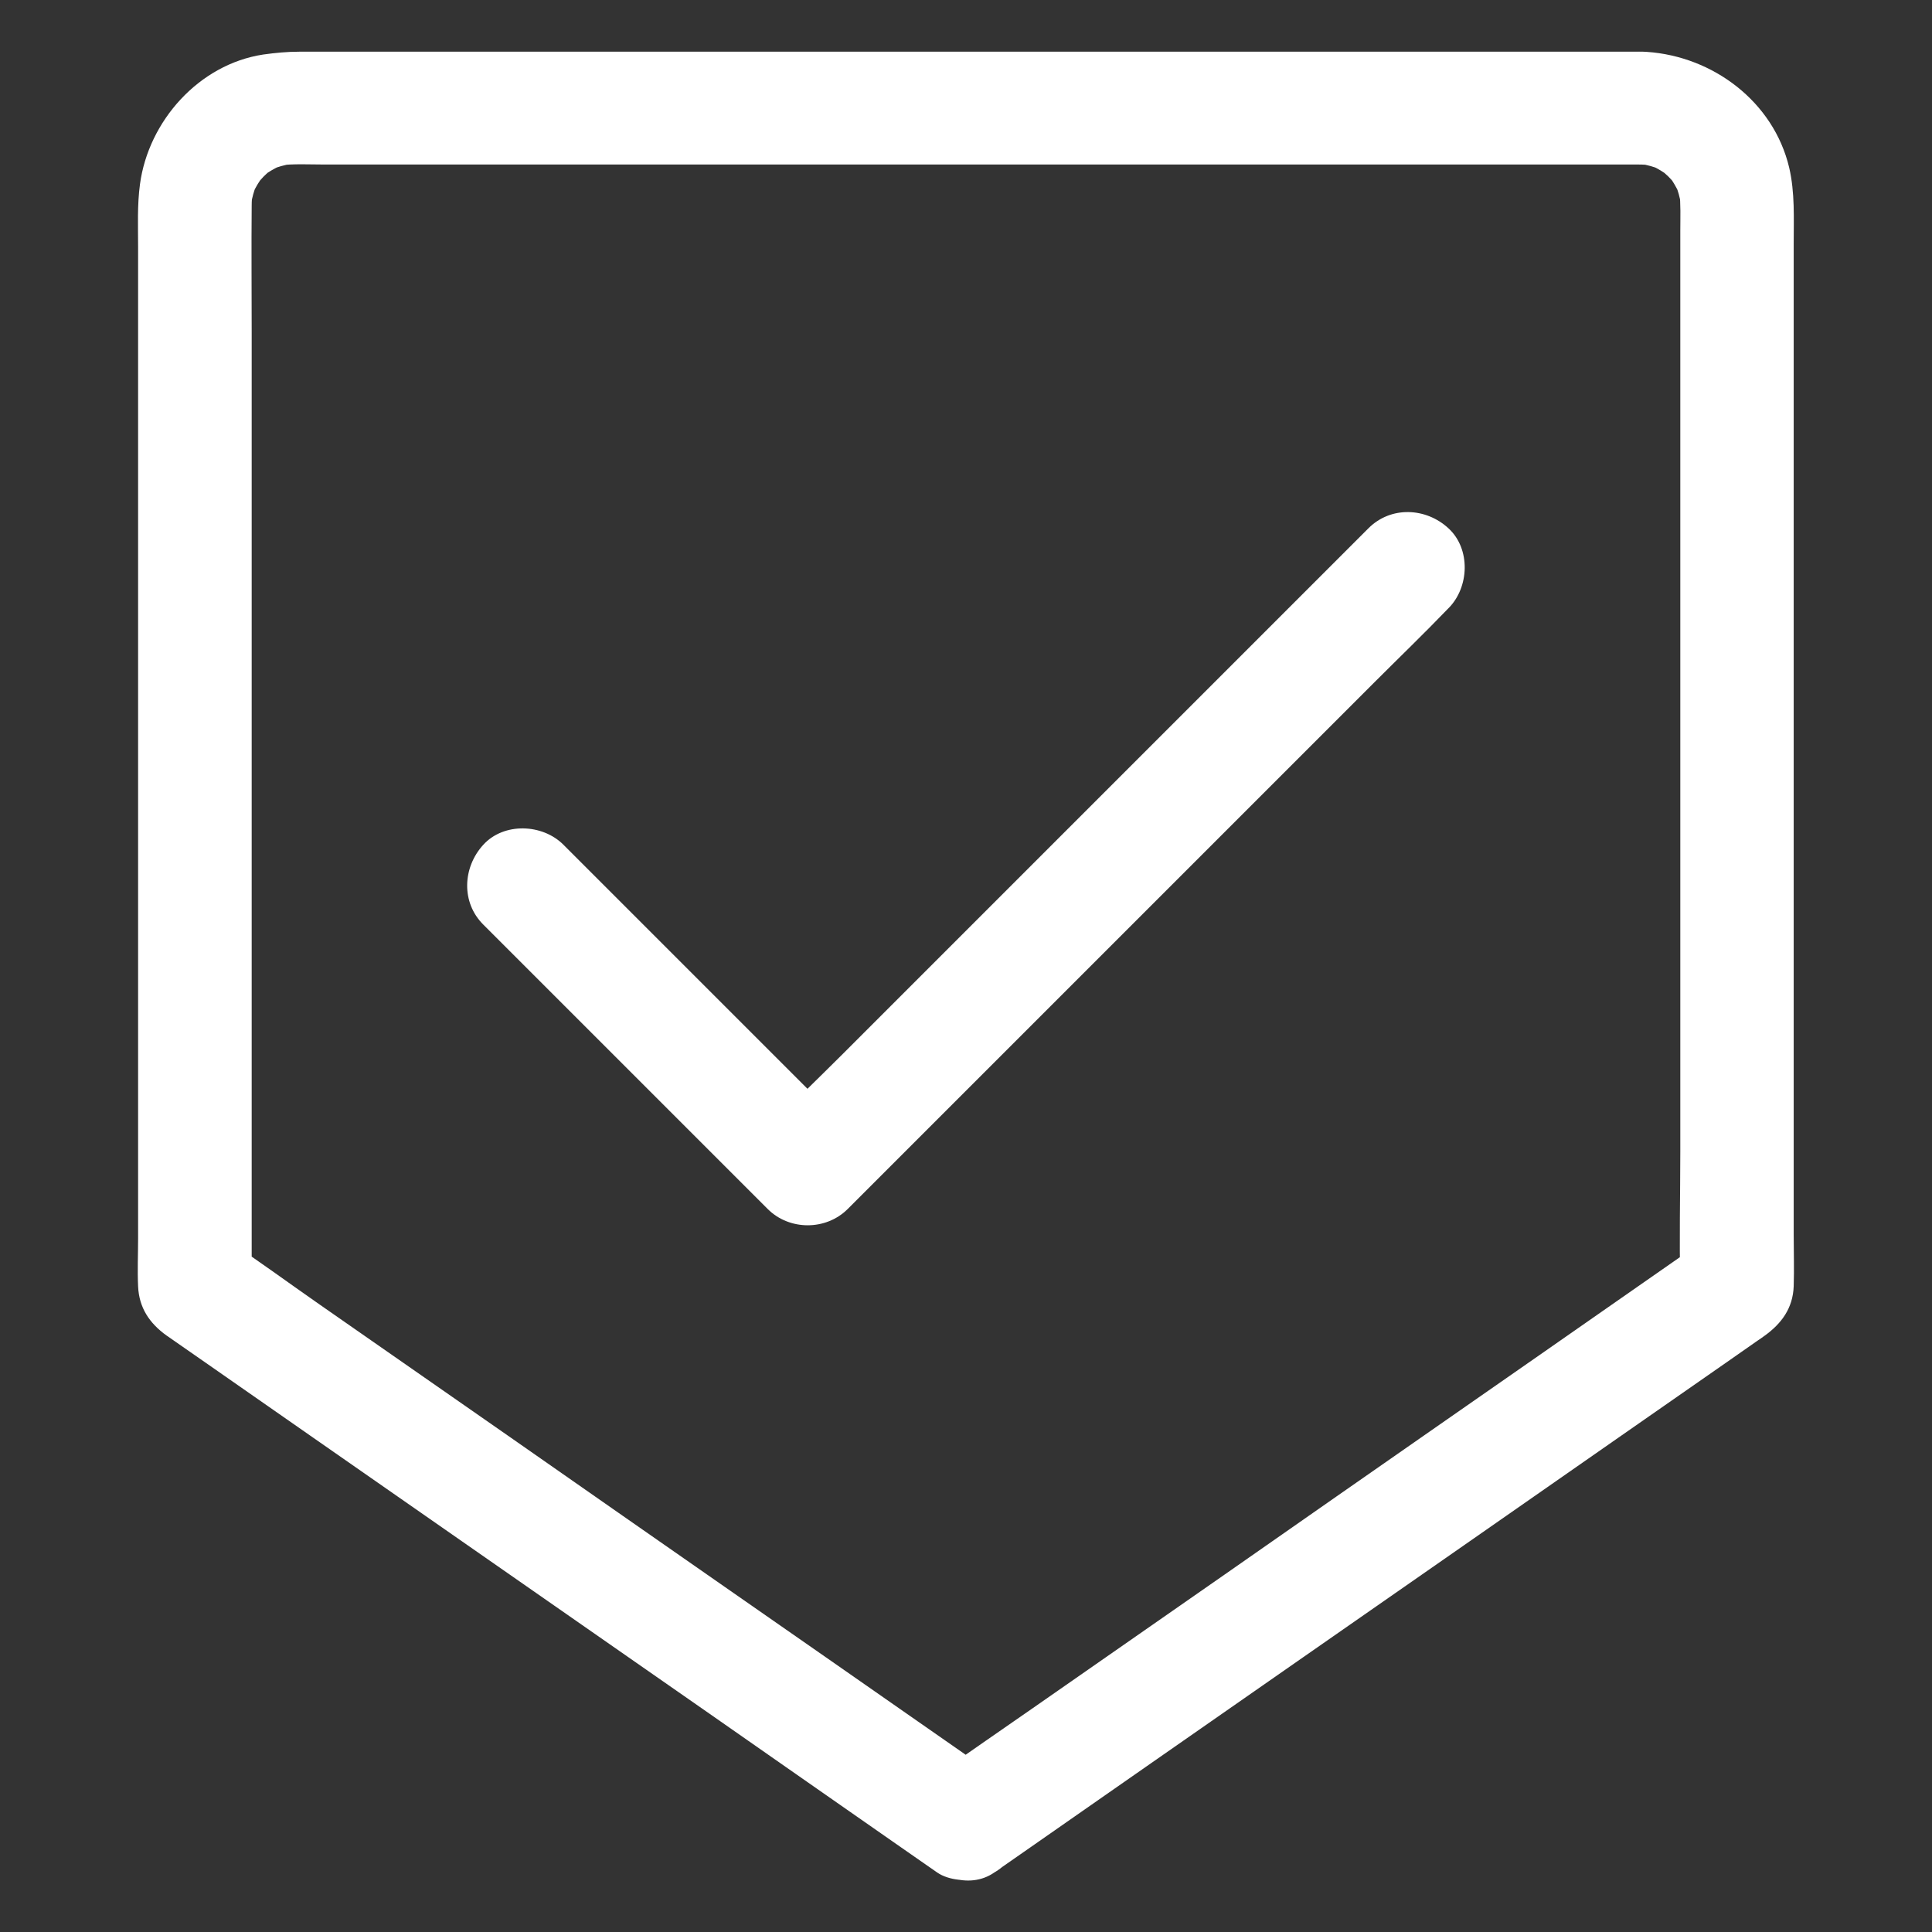
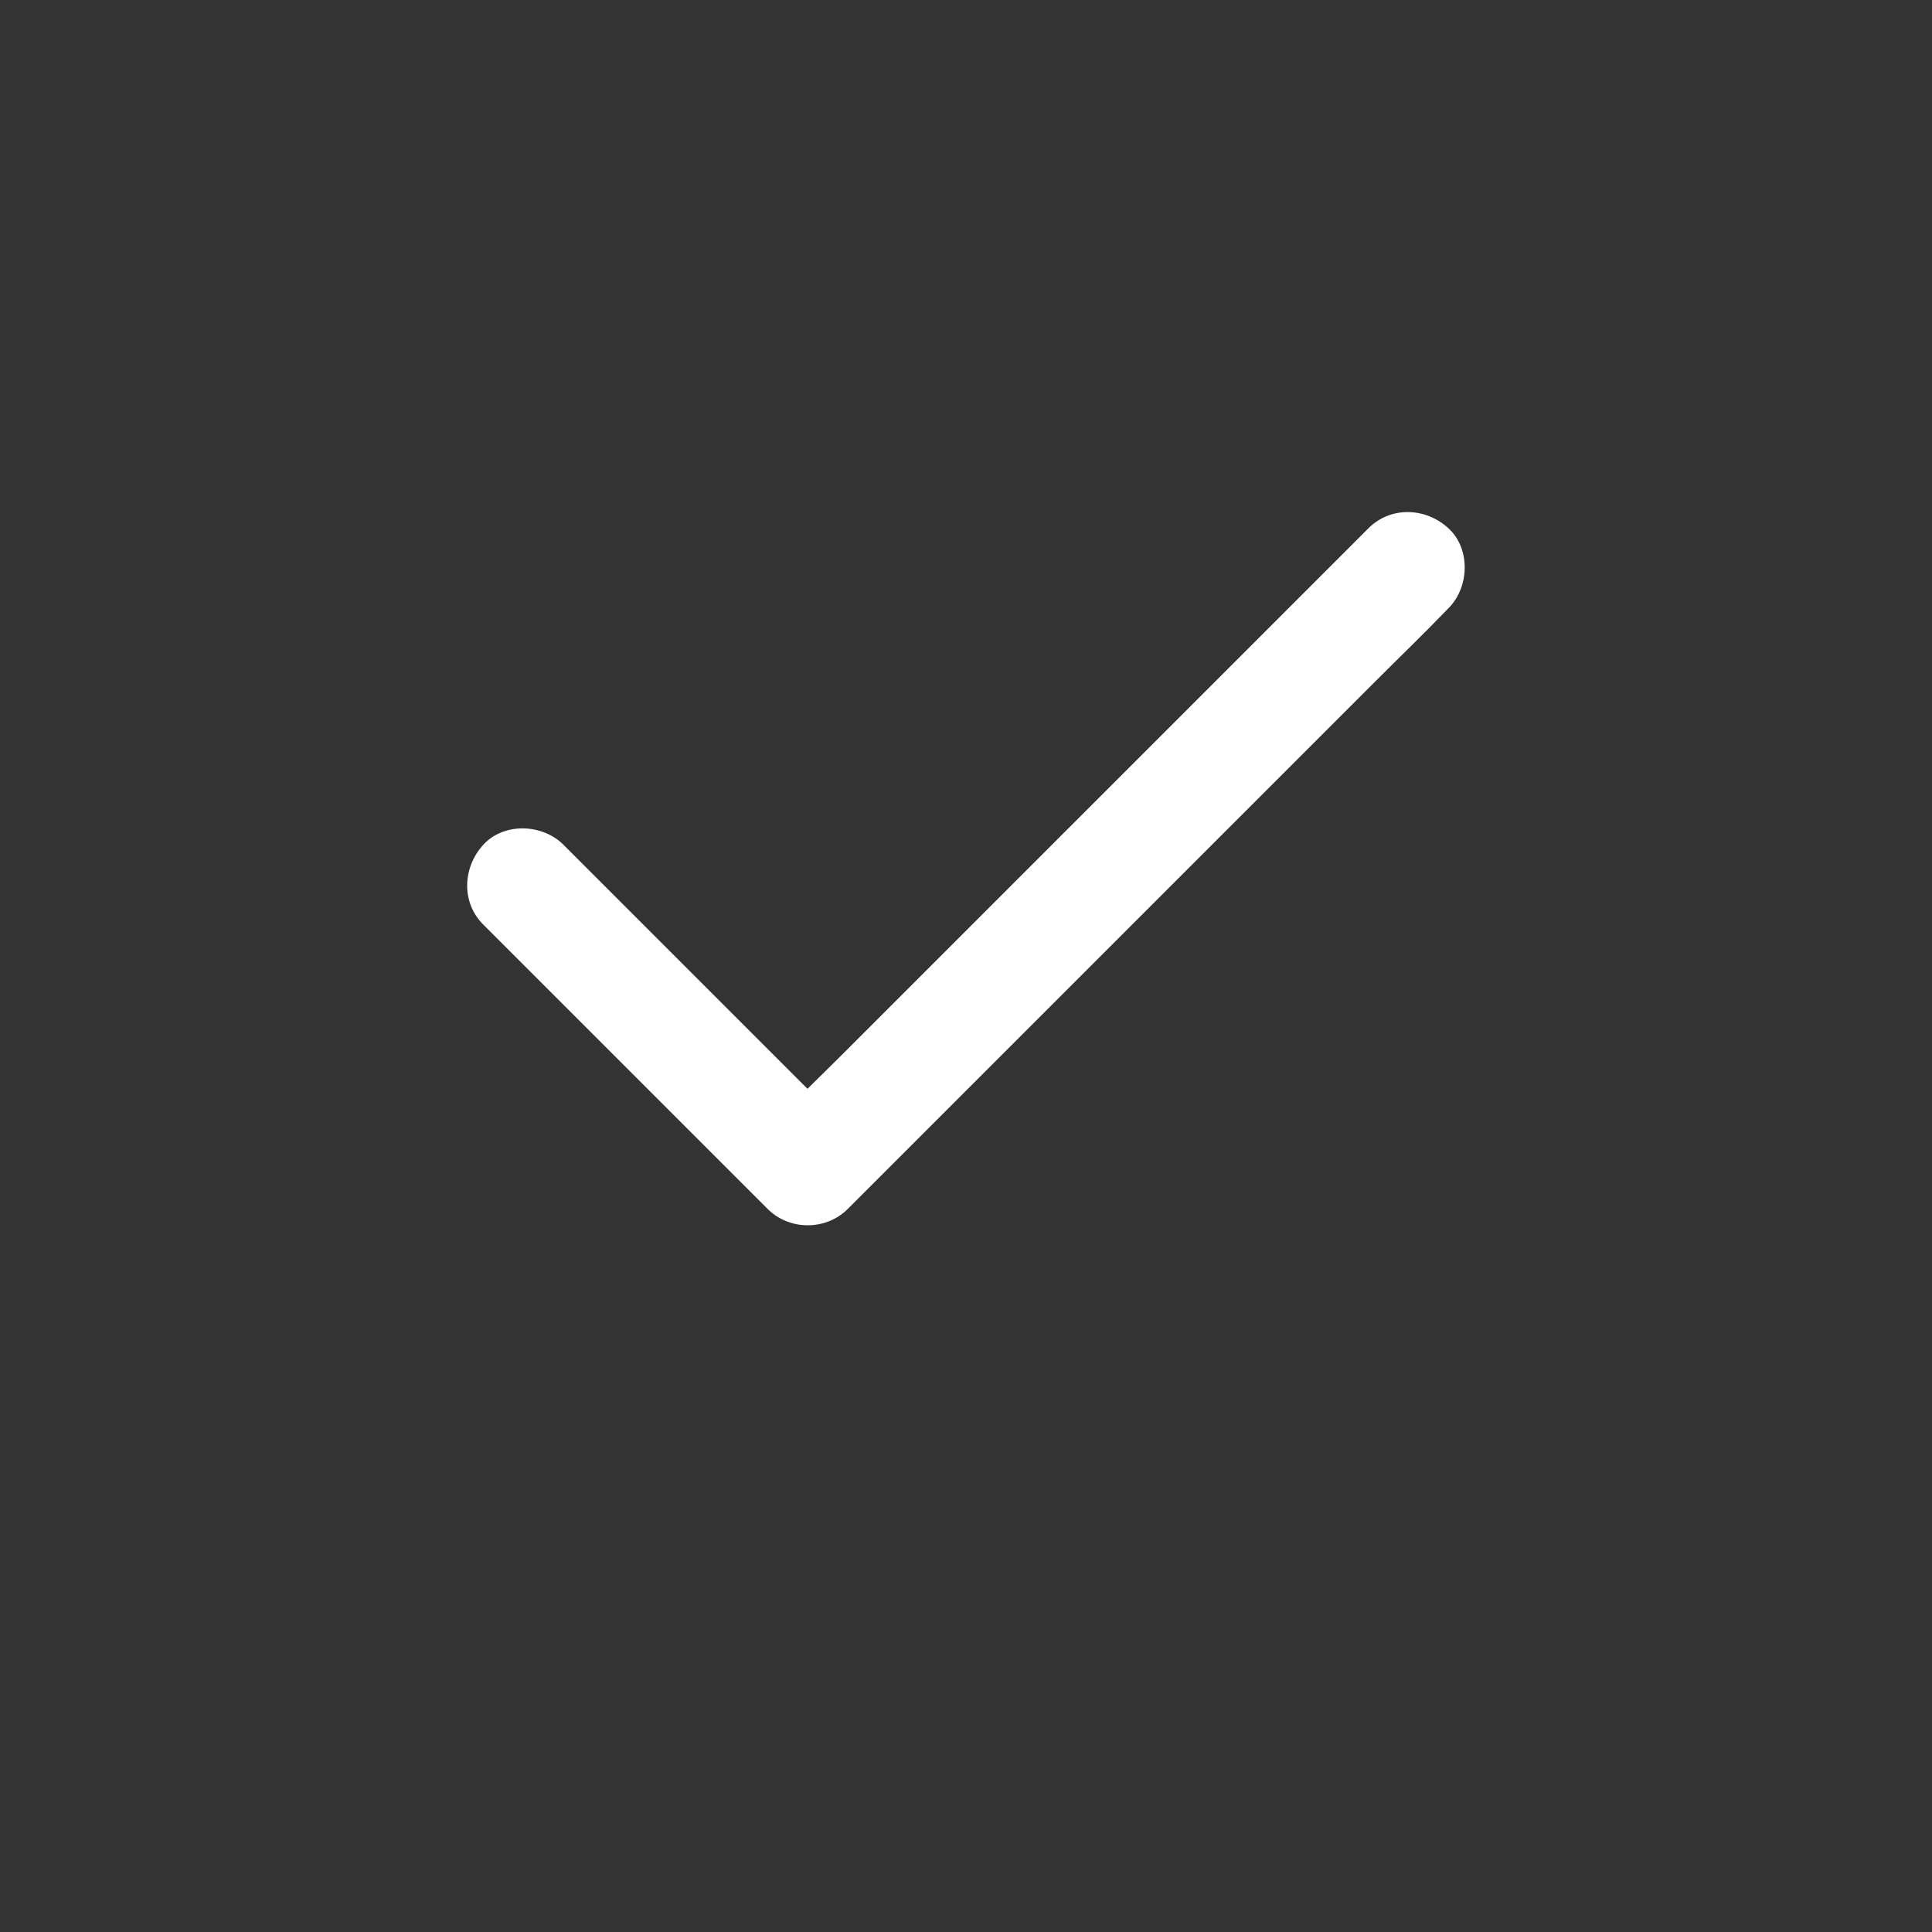
<svg xmlns="http://www.w3.org/2000/svg" version="1.1" height="300" width="300" viewBox="0 0 1024 1024" id="Layer_1">
  <rect x="0" y="0" width="1024" height="1024" fill="#333333" stroke="none" />
  <g transform="matrix(1,0,0,1,0,0)" height="100%" width="100%">
    <g id="XMLID_1_">
      <g id="XMLID_20_">
-         <path stroke-opacity="1" stroke="none" data-original-color="#000000ff" fill-opacity="1" fill="#ffffff" d="m527.1 940.7c-13.5-9.4-27.1-18.9-40.6-28.3-32.5-22.7-65-45.3-97.6-68-39.3-27.4-78.7-54.8-118-82.3-34-23.7-68-47.4-102.1-71.1-16.5-11.5-32.8-23.5-49.6-34.6-.2-.2-.5-.3-.7-.5 5 8.6 9.9 17.3 14.9 25.9 0-19.2 0-38.4 0-57.6 0-46 0-92.1 0-138.1 0-55.5 0-111.1 0-166.6 0-47.7 0-95.4 0-143 0-22.5-.2-45 0-67.5 0-2.5.2-5 .5-7.5-.4 2.7-.7 5.3-1.1 8 .7-4.5 1.9-8.8 3.6-12.9-1 2.4-2 4.8-3 7.2 1.2-2.8 2.7-5.6 4.4-8.1 3.7-5.6-2.7 2.9-1.2 1.3 1.1-1.1 2-2.3 3.1-3.4.9-.9 1.9-1.8 2.9-2.7 3.6-3.3-6.9 4.7-.8.7 2.6-1.7 5.3-3.1 8.1-4.4-2.4 1-4.8 2-7.2 3 4.2-1.7 8.5-2.9 12.9-3.6-2.7.4-5.3.7-8 1.1 8.1-1 16.6-.5 24.7-.5h51.4 76.9 94.8 103.5 105 97.3 82 58.7 26.7c2.6 0 5.2.2 7.7.5-2.7-.4-5.3-.7-8-1.1 4.5.7 8.8 1.9 12.9 3.6-2.4-1-4.8-2-7.2-3 2.8 1.2 5.6 2.7 8.1 4.4 5.6 3.7-2.9-2.7-1.3-1.2 1.1 1.1 2.3 2 3.4 3.1.9.9 1.8 1.9 2.7 2.9 3.3 3.6-4.7-6.9-.7-.8 1.7 2.6 3.1 5.3 4.4 8.1-1-2.4-2-4.8-3-7.2 1.7 4.2 2.9 8.5 3.6 12.9-.4-2.7-.7-5.3-1.1-8 .8 6.9.5 13.9.5 20.8v40.6 136.5 166.5 144.5c0 23.5-.6 47 0 70.4v1c5-8.6 9.9-17.3 14.9-25.9-13.5 9.4-27.1 18.9-40.6 28.3-32.5 22.7-65 45.3-97.6 68-39.3 27.4-78.7 54.8-118 82.3-34 23.7-68 47.4-102.1 71.1-16.5 11.5-33.2 22.9-49.6 34.6-.2.2-.5.3-.7.5-6.5 4.5-11.6 10.1-13.8 17.9-2 7.2-1.1 16.7 3 23.1 8.2 12.8 27.3 20.4 41 10.8 7.7-5.4 15.4-10.7 23.1-16.1 19.9-13.9 39.9-27.8 59.8-41.7 27-18.8 54.1-37.7 81.1-56.5 29.3-20.4 58.6-40.8 87.9-61.2 26.7-18.6 53.5-37.3 80.2-55.9 19-13.2 38-26.5 57-39.7 5.1-3.6 10.2-7.1 15.3-10.7 1.2-.8 2.4-1.6 3.6-2.5 9.1-6.5 15.2-14.7 15.6-26.4.3-9.1 0-18.2 0-27.2 0-22.4 0-44.7 0-67.1 0-31.1 0-62.2 0-93.3 0-35.5 0-71 0-106.5 0-35 0-70.1 0-105.1 0-30.2 0-60.4 0-90.6 0-20.9 0-41.8 0-62.7 0-13.5.7-27.1-2.4-40.4-8.3-34.9-40.3-58.9-75.4-61.3-2.7-.2-5.5-.1-8.3-.1-12.7 0-25.4 0-38.2 0-22.9 0-45.7 0-68.6 0-30.1 0-60.2 0-90.3 0-34.6 0-69.2 0-103.8 0-35.9 0-71.7 0-107.6 0-34.3 0-68.7 0-103 0-30 0-60.1 0-90.1 0-22.5 0-45.1 0-67.6 0-12.3 0-24.5 0-36.8 0-6.4 0-12.6.6-19.1 1.5-34.1 5.2-60.8 35.3-65.3 68.7-1.5 11.1-1 22.2-1 33.3v63.6 91.7 105.4 105.8 93.1 65.8c0 8.5-.4 17 0 25.5.5 11.3 6 19.5 15 26l.9.6c1.3.9 2.7 1.9 4 2.8 5.4 3.7 10.7 7.5 16.1 11.2 19.4 13.5 38.7 27 58.1 40.5 26.8 18.7 53.6 37.3 80.4 56 29.4 20.5 58.9 41 88.3 61.5 26.9 18.7 53.7 37.4 80.6 56.2 19.5 13.6 39 27.2 58.5 40.8 7.2 5 14.5 10.1 21.7 15.1 6.1 4.2 16.2 4.9 23.1 3 7-1.9 14.5-7.3 17.9-13.8 8.2-15.2 3.1-31.3-10.7-41z" id="XMLID_24_" />
-       </g>
+         </g>
    </g>
    <g id="XMLID_3_">
      <g id="XMLID_15_">
        <path stroke-opacity="1" stroke="none" data-original-color="#000000ff" fill-opacity="1" fill="#ffffff" d="m725.3 280c-10.6 10.6-21.1 21.1-31.7 31.7-25.4 25.4-50.7 50.7-76.1 76.1-30.7 30.7-61.3 61.3-92 92-26.5 26.5-53 53-79.5 79.5-12.8 12.8-26.1 25.4-38.6 38.6-.2.2-.4.4-.5.5h42.4c-17-17-34-34-51-51-27-27-54-54-81-81-6.2-6.2-12.5-12.5-18.7-18.7-11.1-11.1-31.5-11.9-42.4 0-11 12-11.9 30.6 0 42.4l51 51 81 81 18.7 18.7c11.5 11.5 30.9 11.5 42.4 0 10.6-10.6 21.1-21.1 31.7-31.7 25.4-25.4 50.7-50.7 76.1-76.1 30.7-30.7 61.3-61.3 92-92l79.5-79.5c12.8-12.8 26-25.5 38.6-38.6.2-.2.4-.4.5-.5 11.1-11.1 11.9-31.5 0-42.4-11.9-11-30.5-11.9-42.4 0z" id="XMLID_19_" />
      </g>
    </g>
  </g>
</svg>